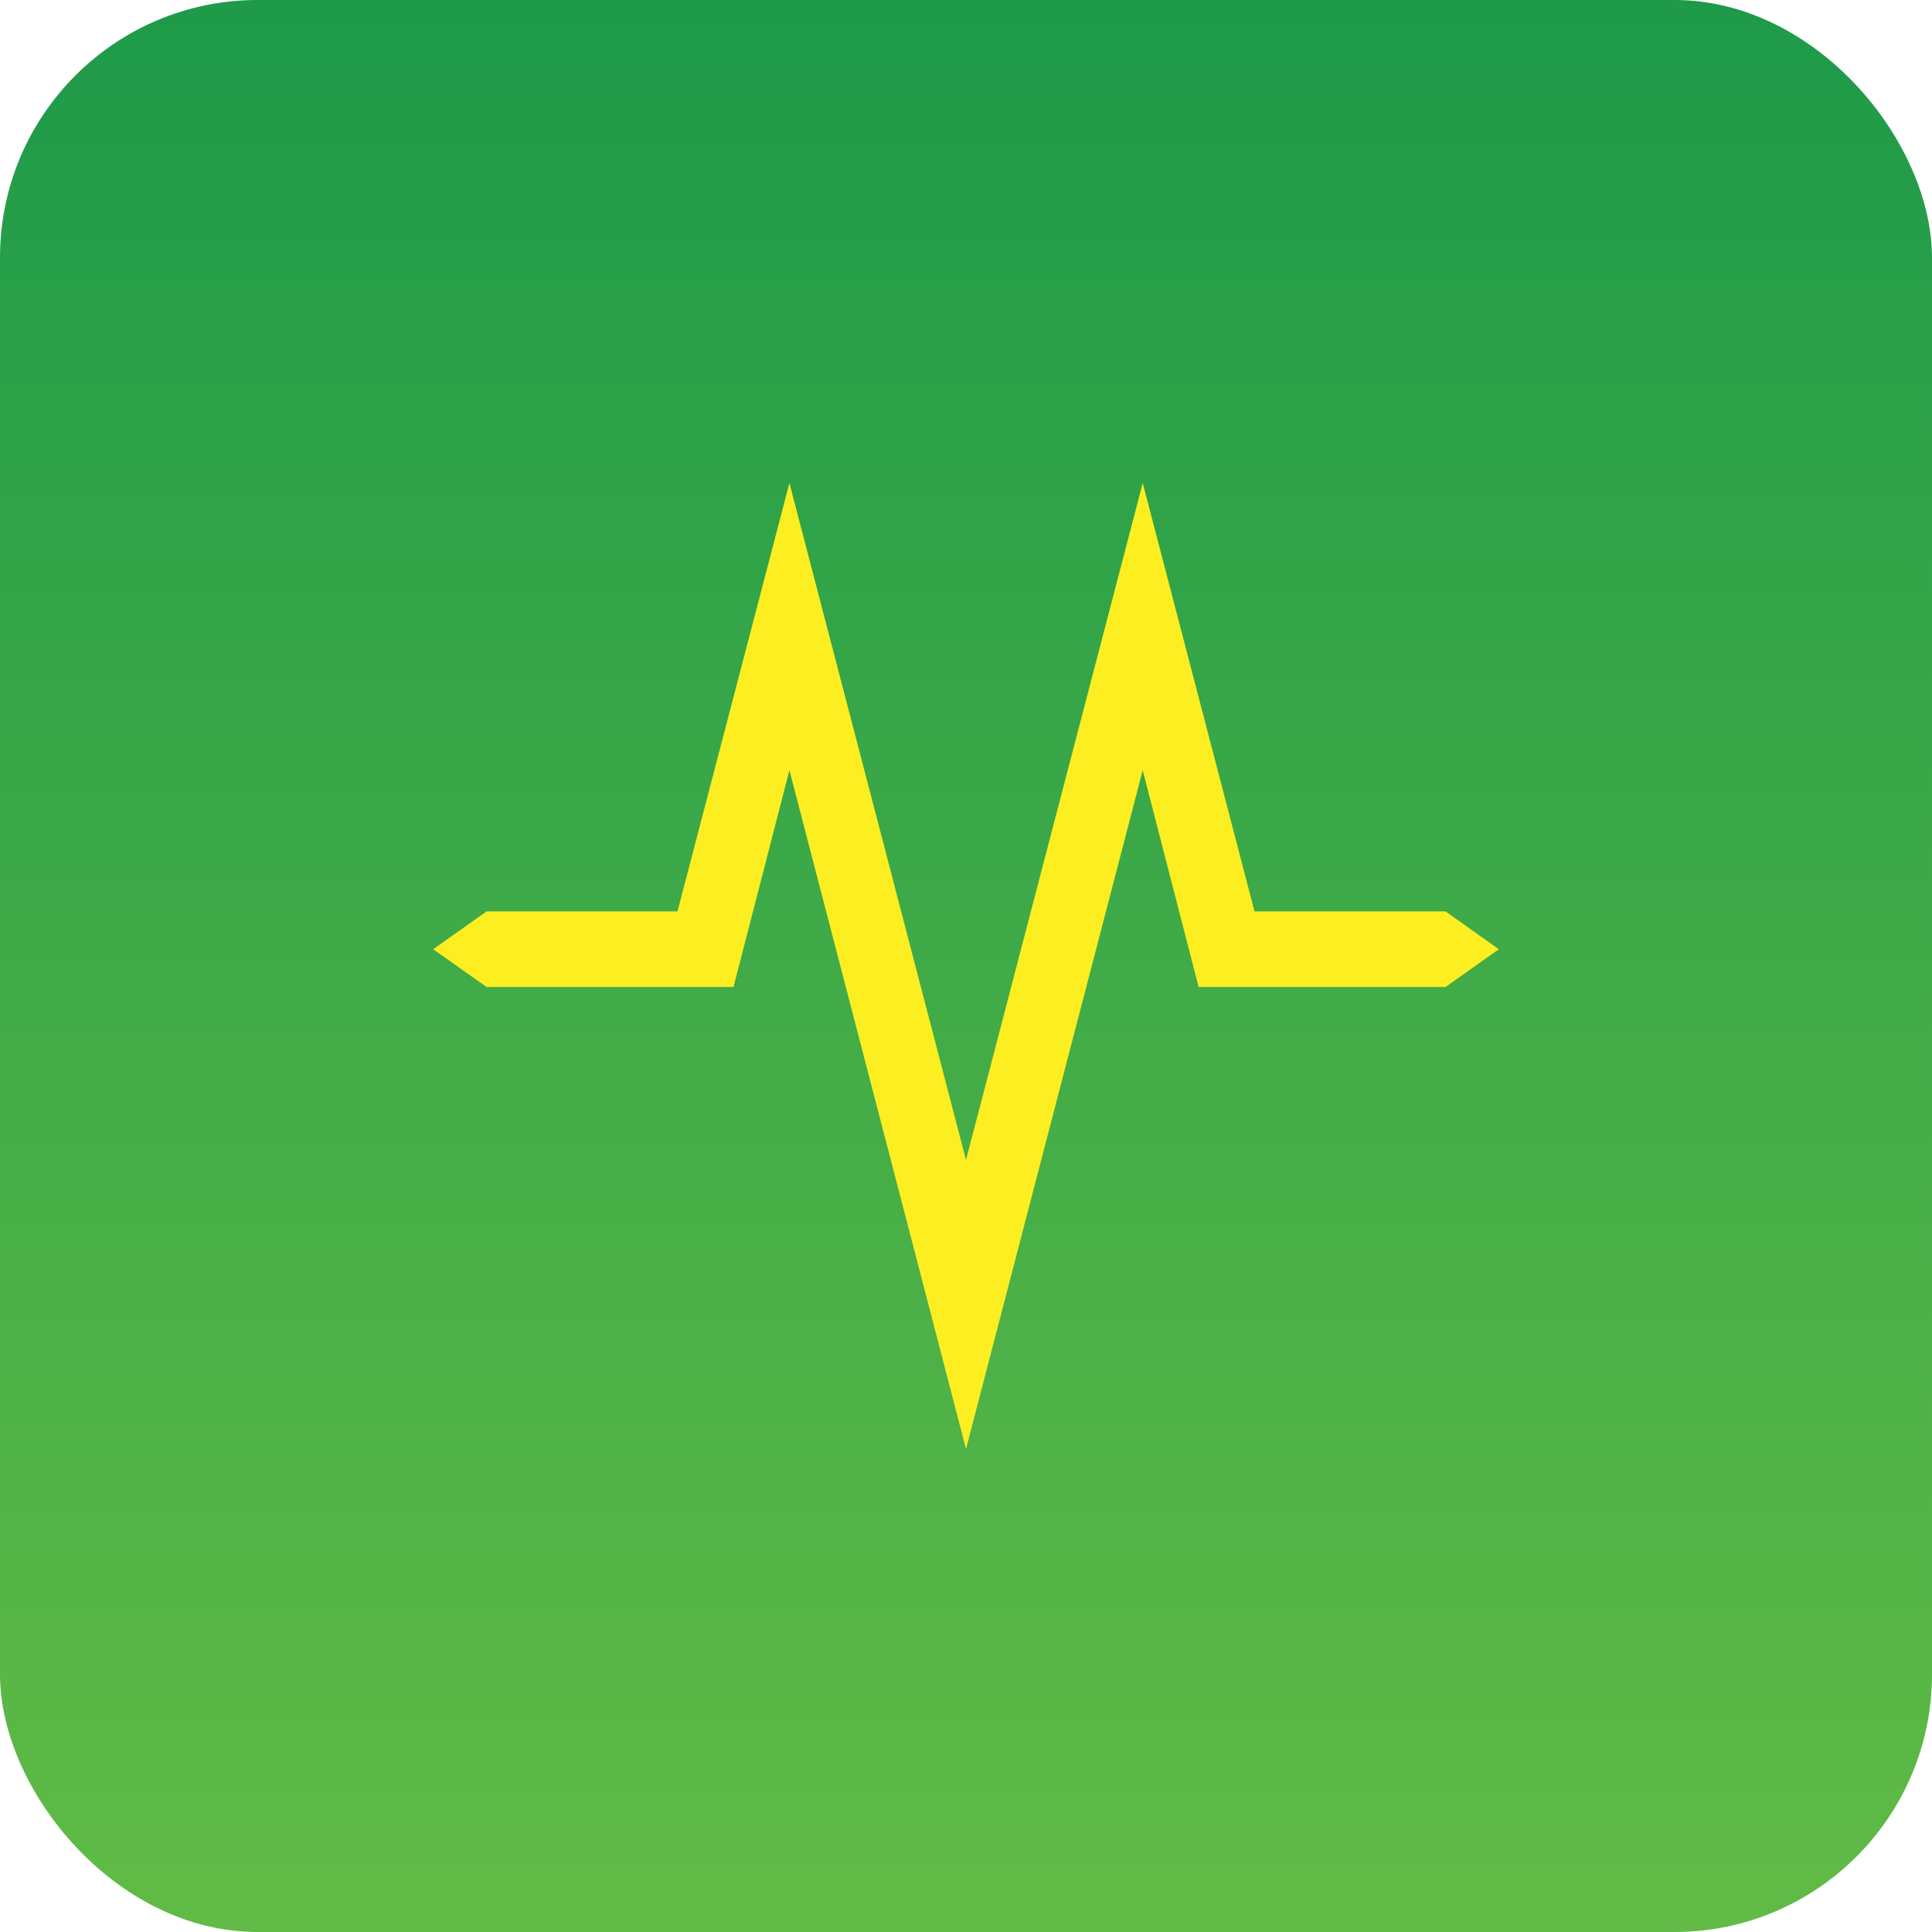
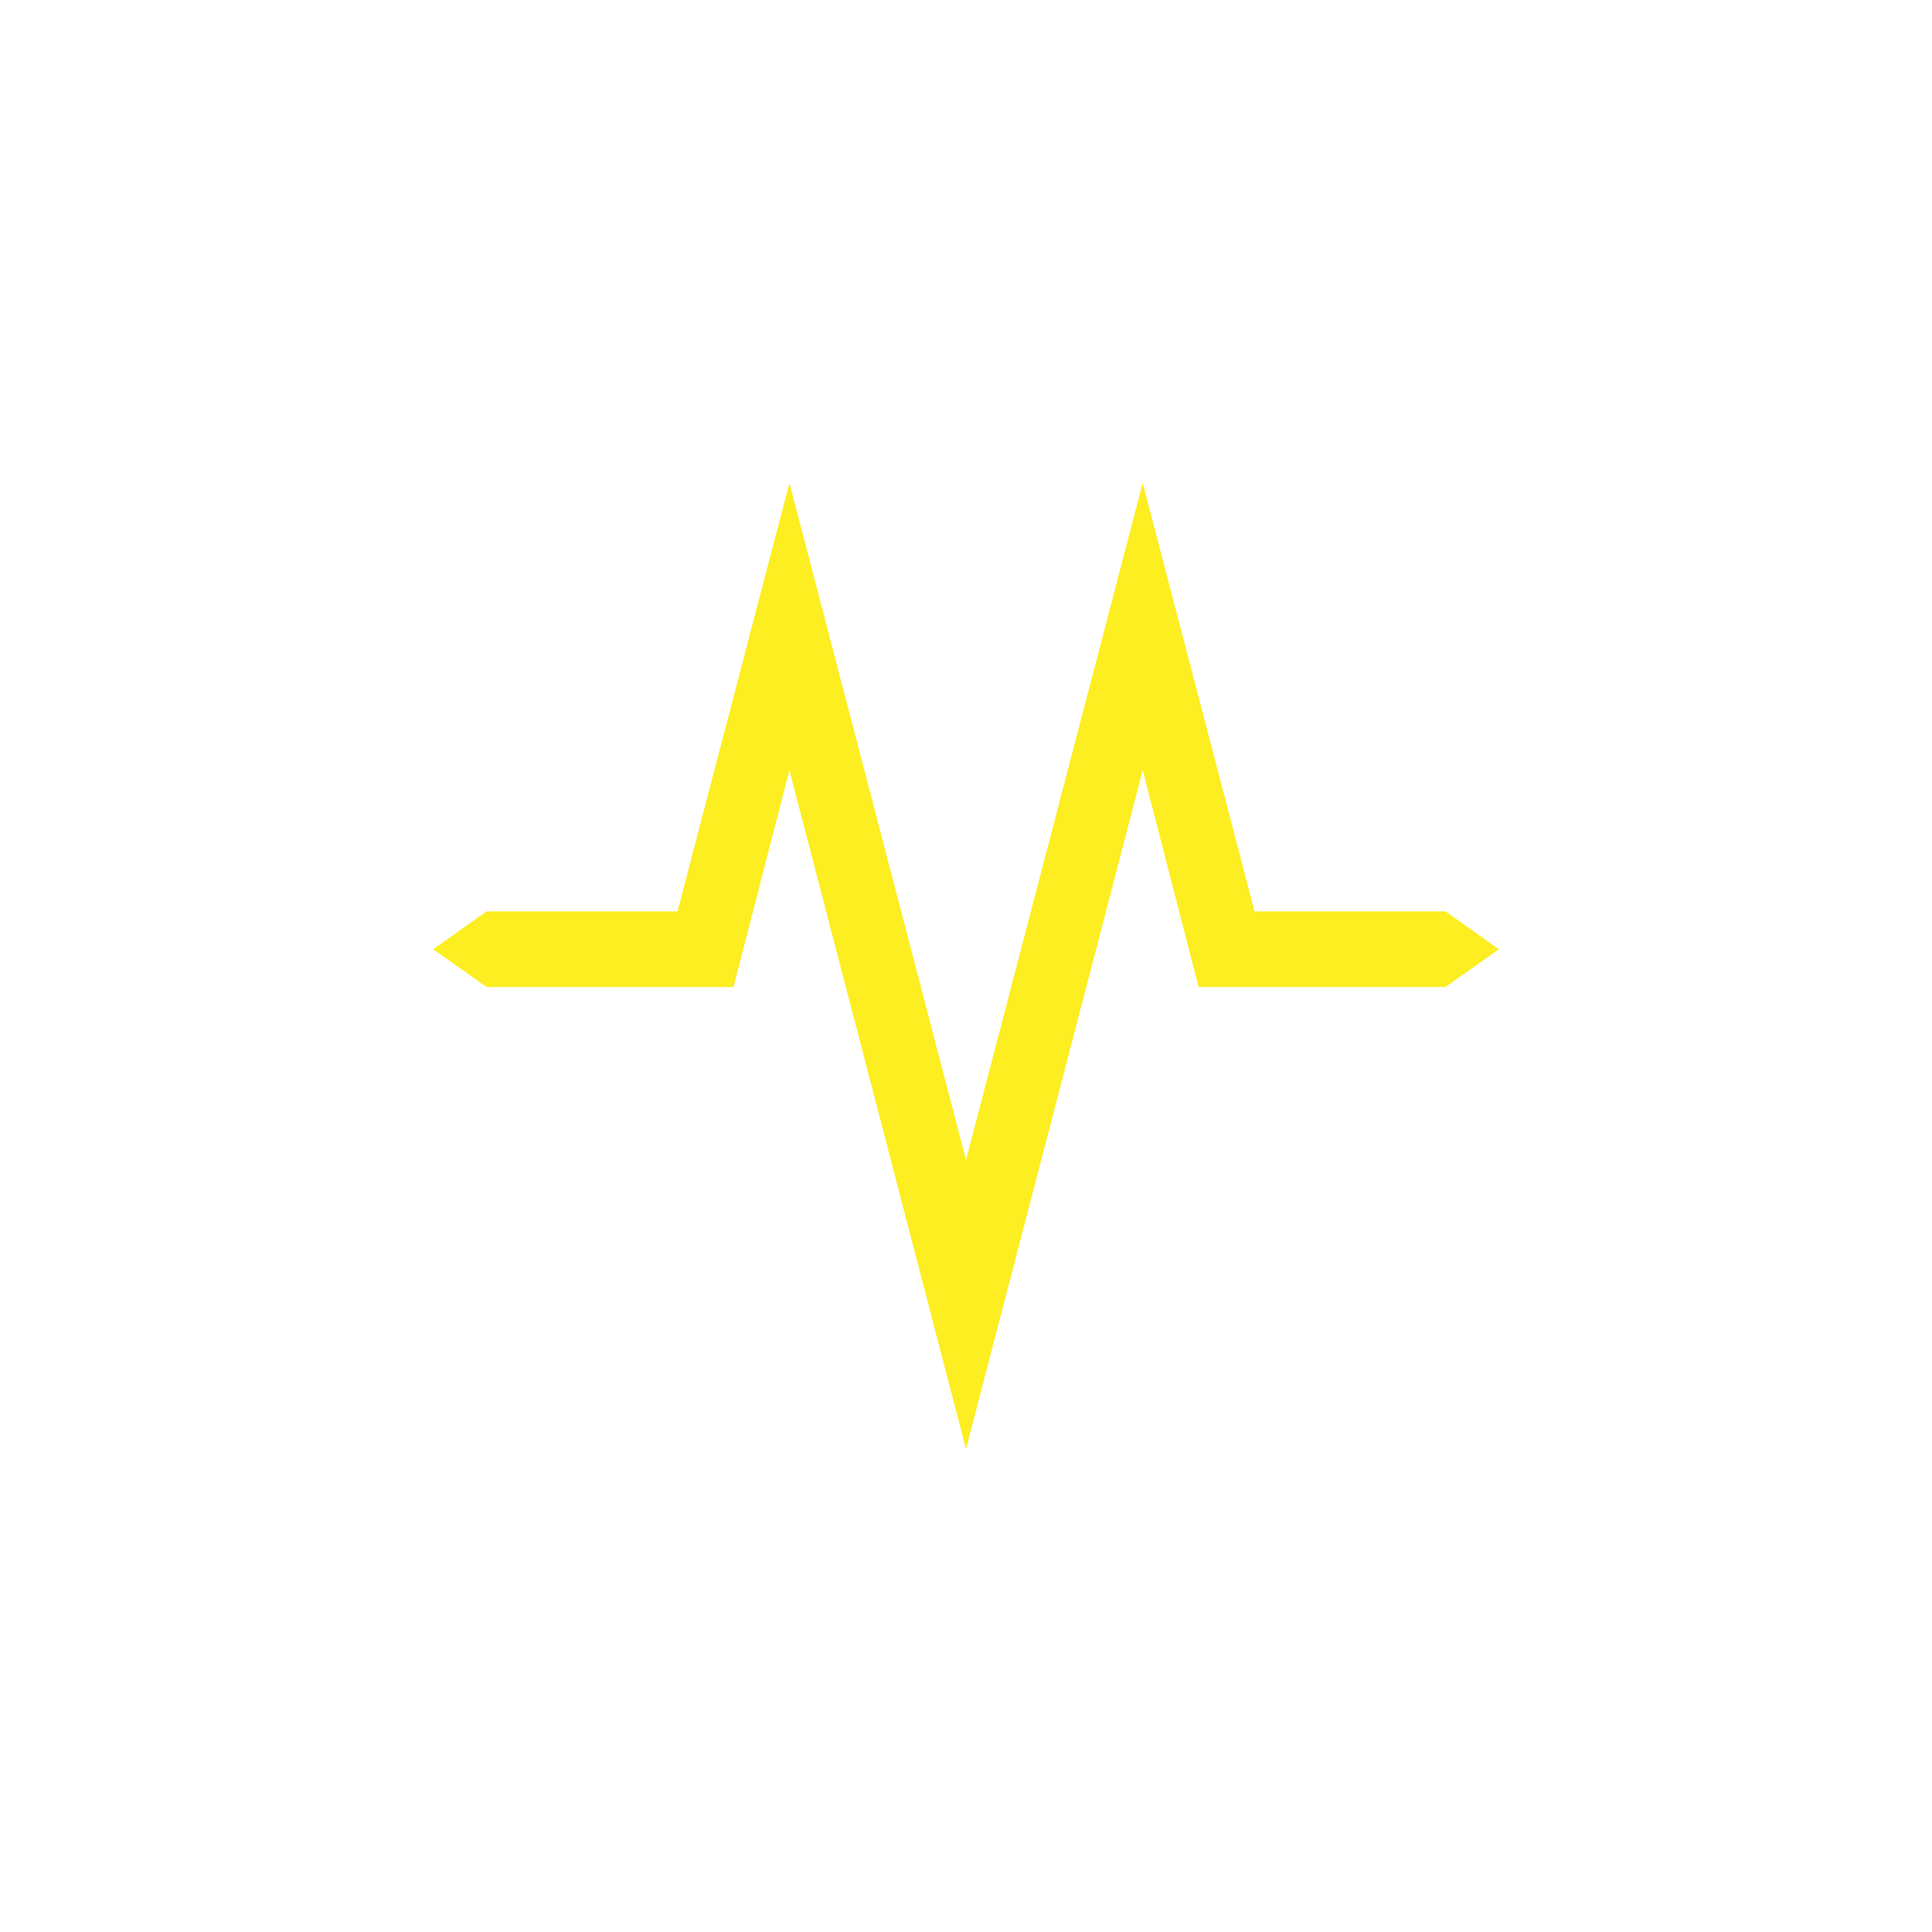
<svg xmlns="http://www.w3.org/2000/svg" id="Layer_1" data-name="Layer 1" viewBox="0 0 150 150">
  <defs>
    <style>      .cls-1 {        fill: #fcee21;      }      .cls-2 {        fill: url(#linear-gradient);      }    </style>
    <linearGradient id="linear-gradient" x1="75" y1="150" x2="75" y2="0" gradientUnits="userSpaceOnUse">
      <stop offset="0" stop-color="#61bb46" />
      <stop offset="1" stop-color="#1e9a49" />
    </linearGradient>
  </defs>
-   <rect id="Background" class="cls-2" x="0" y="0" width="150" height="150" rx="20" ry="20" />
  <polygon class="cls-1" points="75 112.5 88.72 59.8 93.06 76.63 112.23 76.63 116.37 73.7 112.23 70.76 97.4 70.76 88.72 37.5 75 90.06 61.29 37.5 52.6 70.76 37.78 70.76 33.63 73.7 37.78 76.63 56.95 76.63 61.29 59.8 75 112.5" />
</svg>